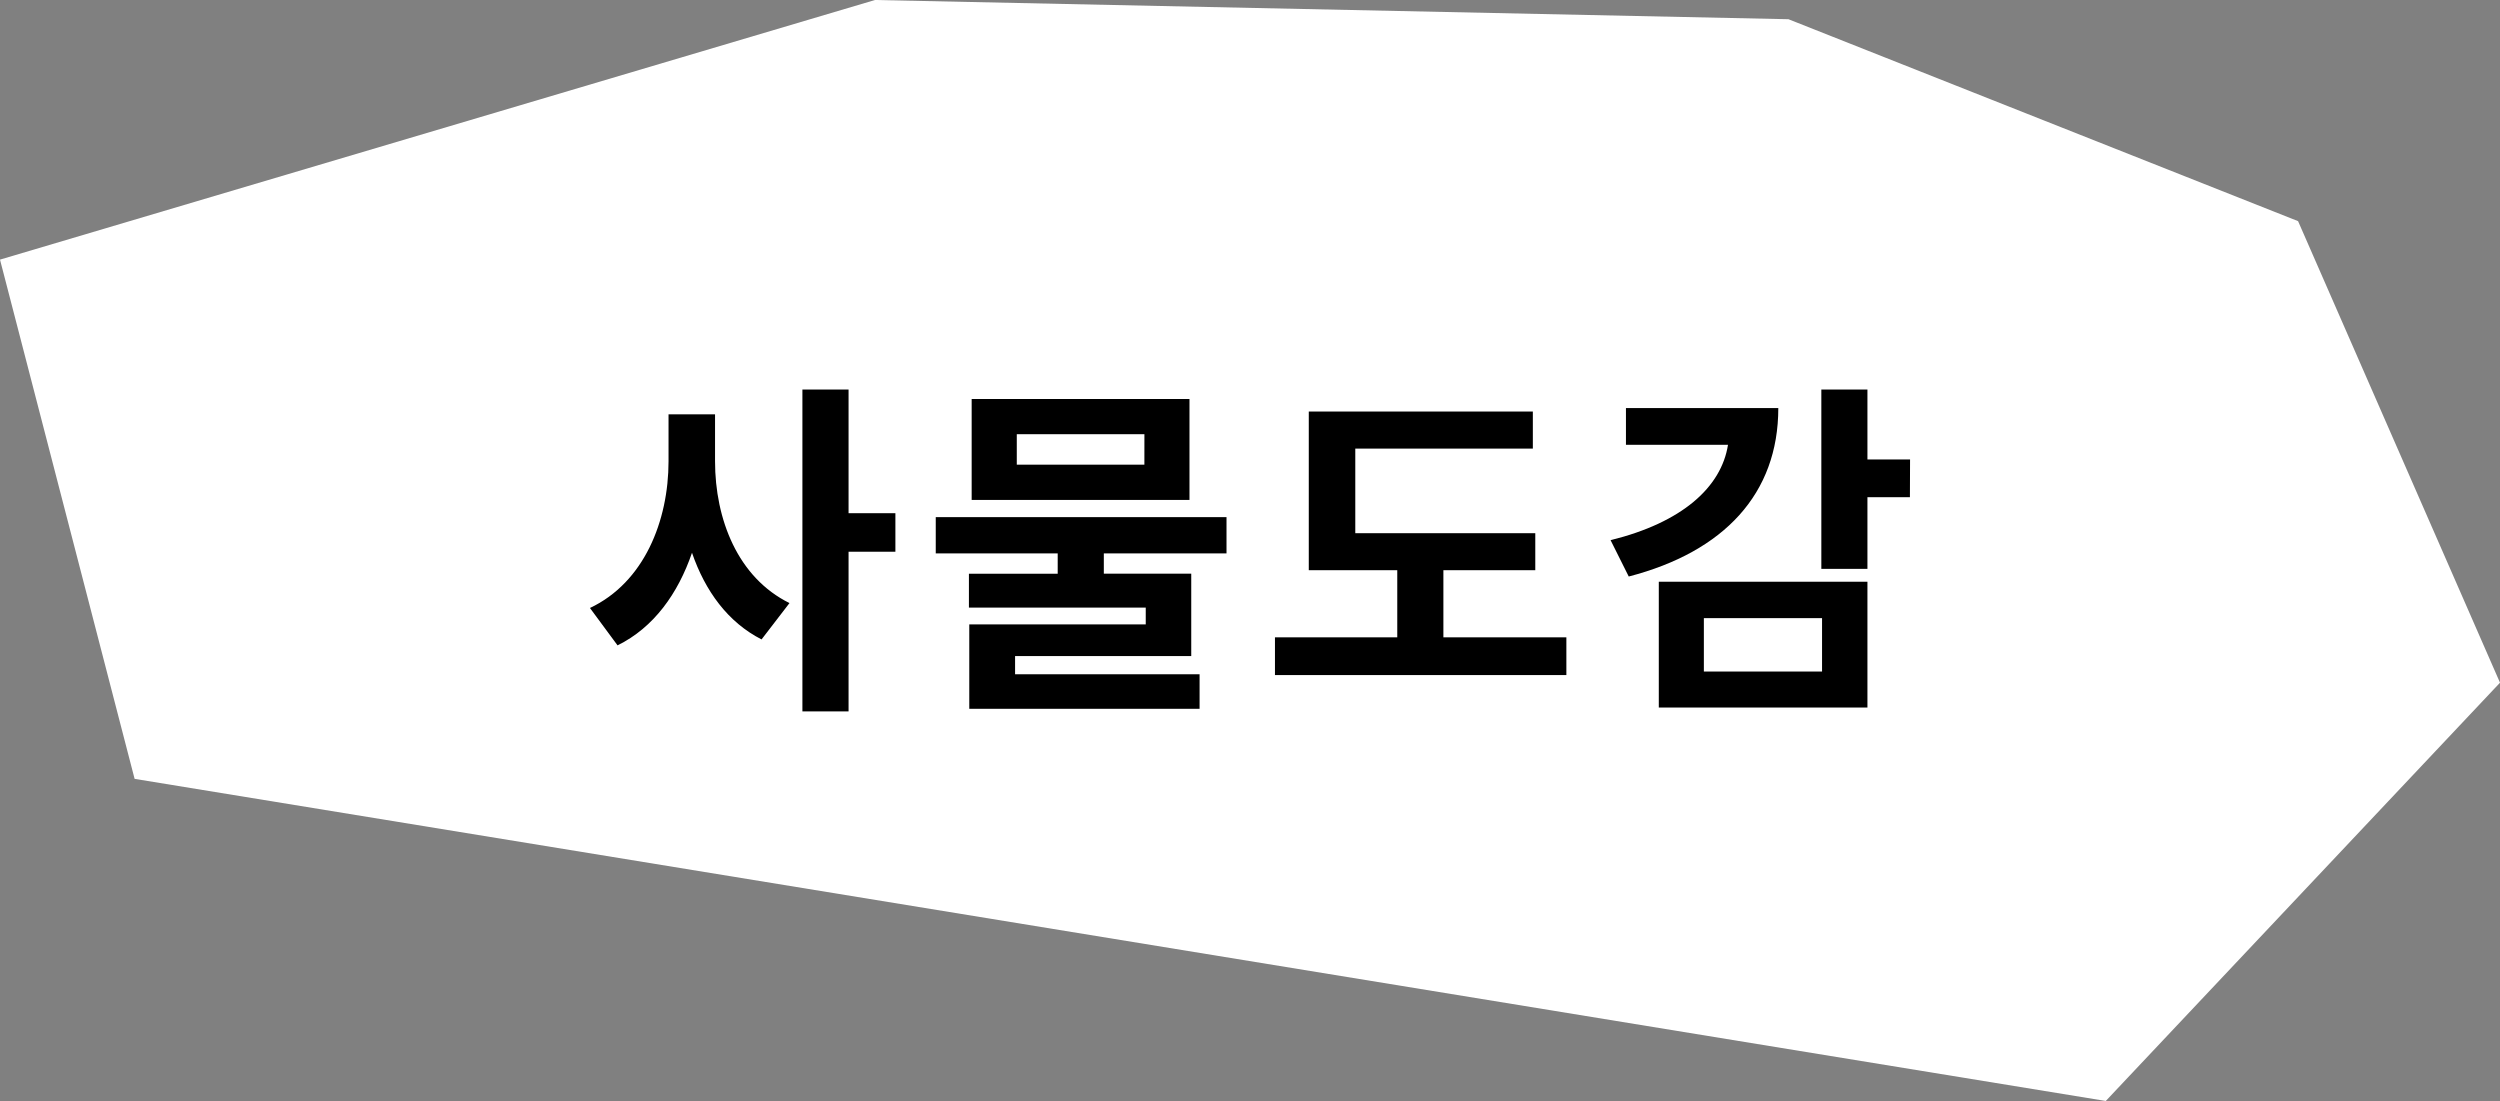
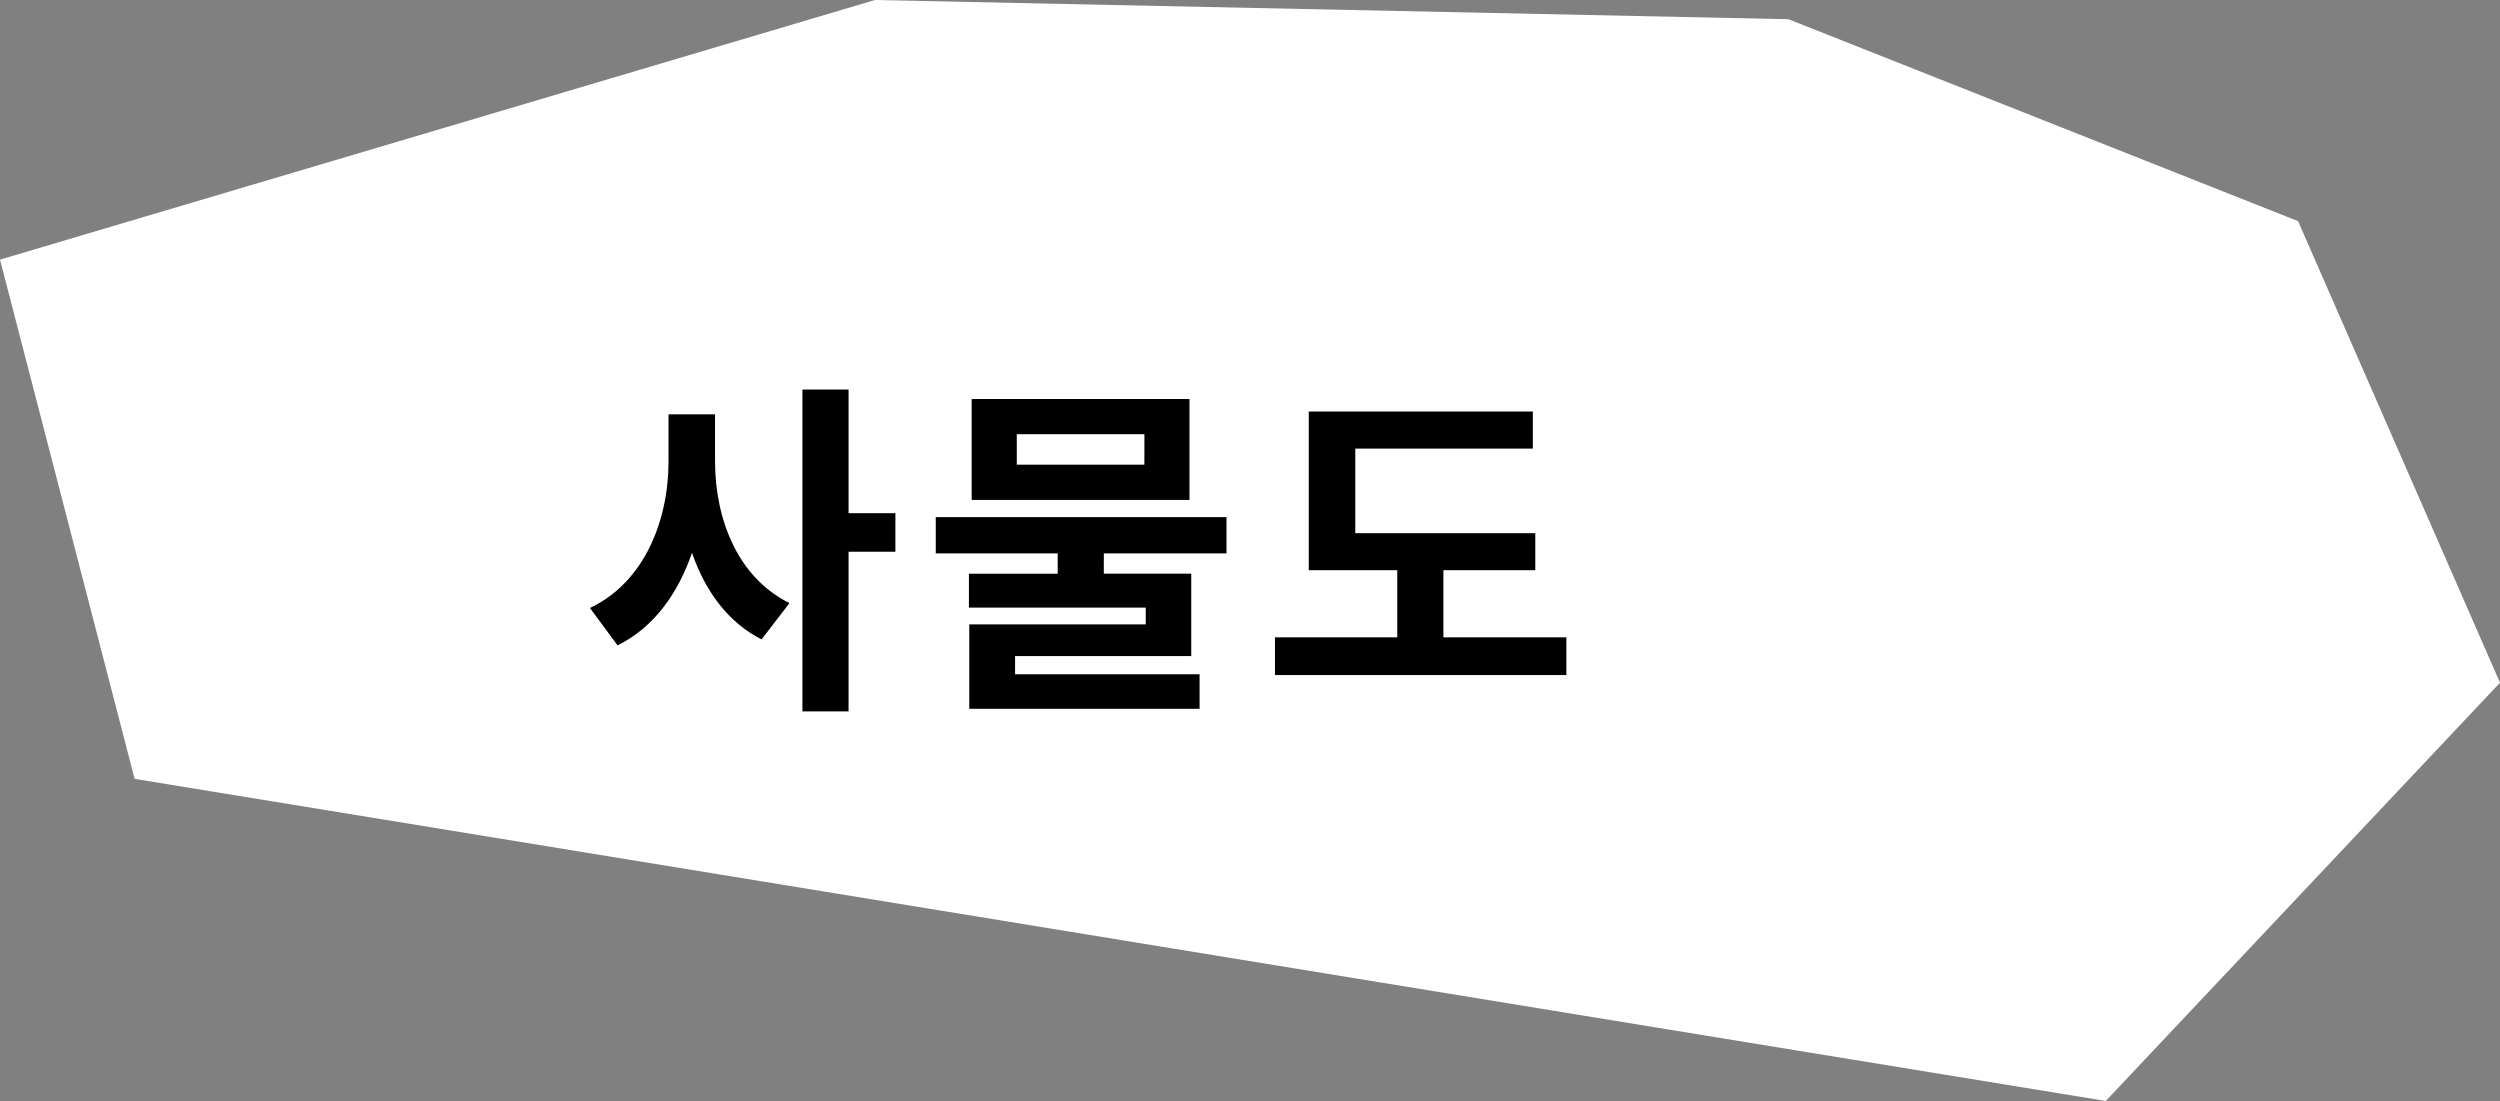
<svg xmlns="http://www.w3.org/2000/svg" viewBox="0 0 849.32 374.03">
  <rect x="0" y="0" width="849.32" height="374.03" fill="#808080" stroke="none" />
  <defs>
    <style>.cls-1{fill:#fff;}</style>
  </defs>
  <g id="레이어_2" data-name="레이어 2">
    <g id="레이어_1-2" data-name="레이어 1">
      <polygon class="cls-1" points="0 88.2 297.26 0 607.59 6.53 780.72 75.13 849.32 231.93 715.39 374.03 45.73 264.6 0 88.2" />
      <path d="M242.92,156.68c0,19.71,7.71,39.54,25.29,48.2l-9.49,12.35c-11.41-5.82-19.13-16.38-23.63-29.44-4.76,13.89-13,25.4-25.29,31.46l-9.38-12.7c18.39-8.67,26.7-29.57,26.7-49.87V140.77h15.8Zm61.27,30.75H288.28v54.26H272.6V132.34h15.68v42h15.91Z" />
      <path d="M375,188v6.89h29.7v28H344.85v6.17h62.68v11.75H329.29V212.12h59.95v-5.69H329.17V194.91h30.16V188H317.9V175.68h98.78V188Zm29.1-18.16h-74V135.55h74Zm-15.31-22.32H345.43v10.33h43.35Z" />
      <path d="M532.14,216.52v12.82h-99V216.52h41.55v-22.8H444.63v-53.9h76.12v12.59H460.43v28.73h61.15v12.58H490.36v22.8Z" />
-       <path d="M604.14,138.64c0,29.08-18.39,48.79-50.81,57.22l-6.17-12.35c24.34-6,37.63-18,39.89-32.41H552.38V138.64Zm-40.6,59h70.88v42.74H563.54Zm15.31,30.51H619V210H578.85Zm70-59.24H634.42v24.34H618.76V132.34h15.66v23.75H648.9Z" />
    </g>
  </g>
</svg>